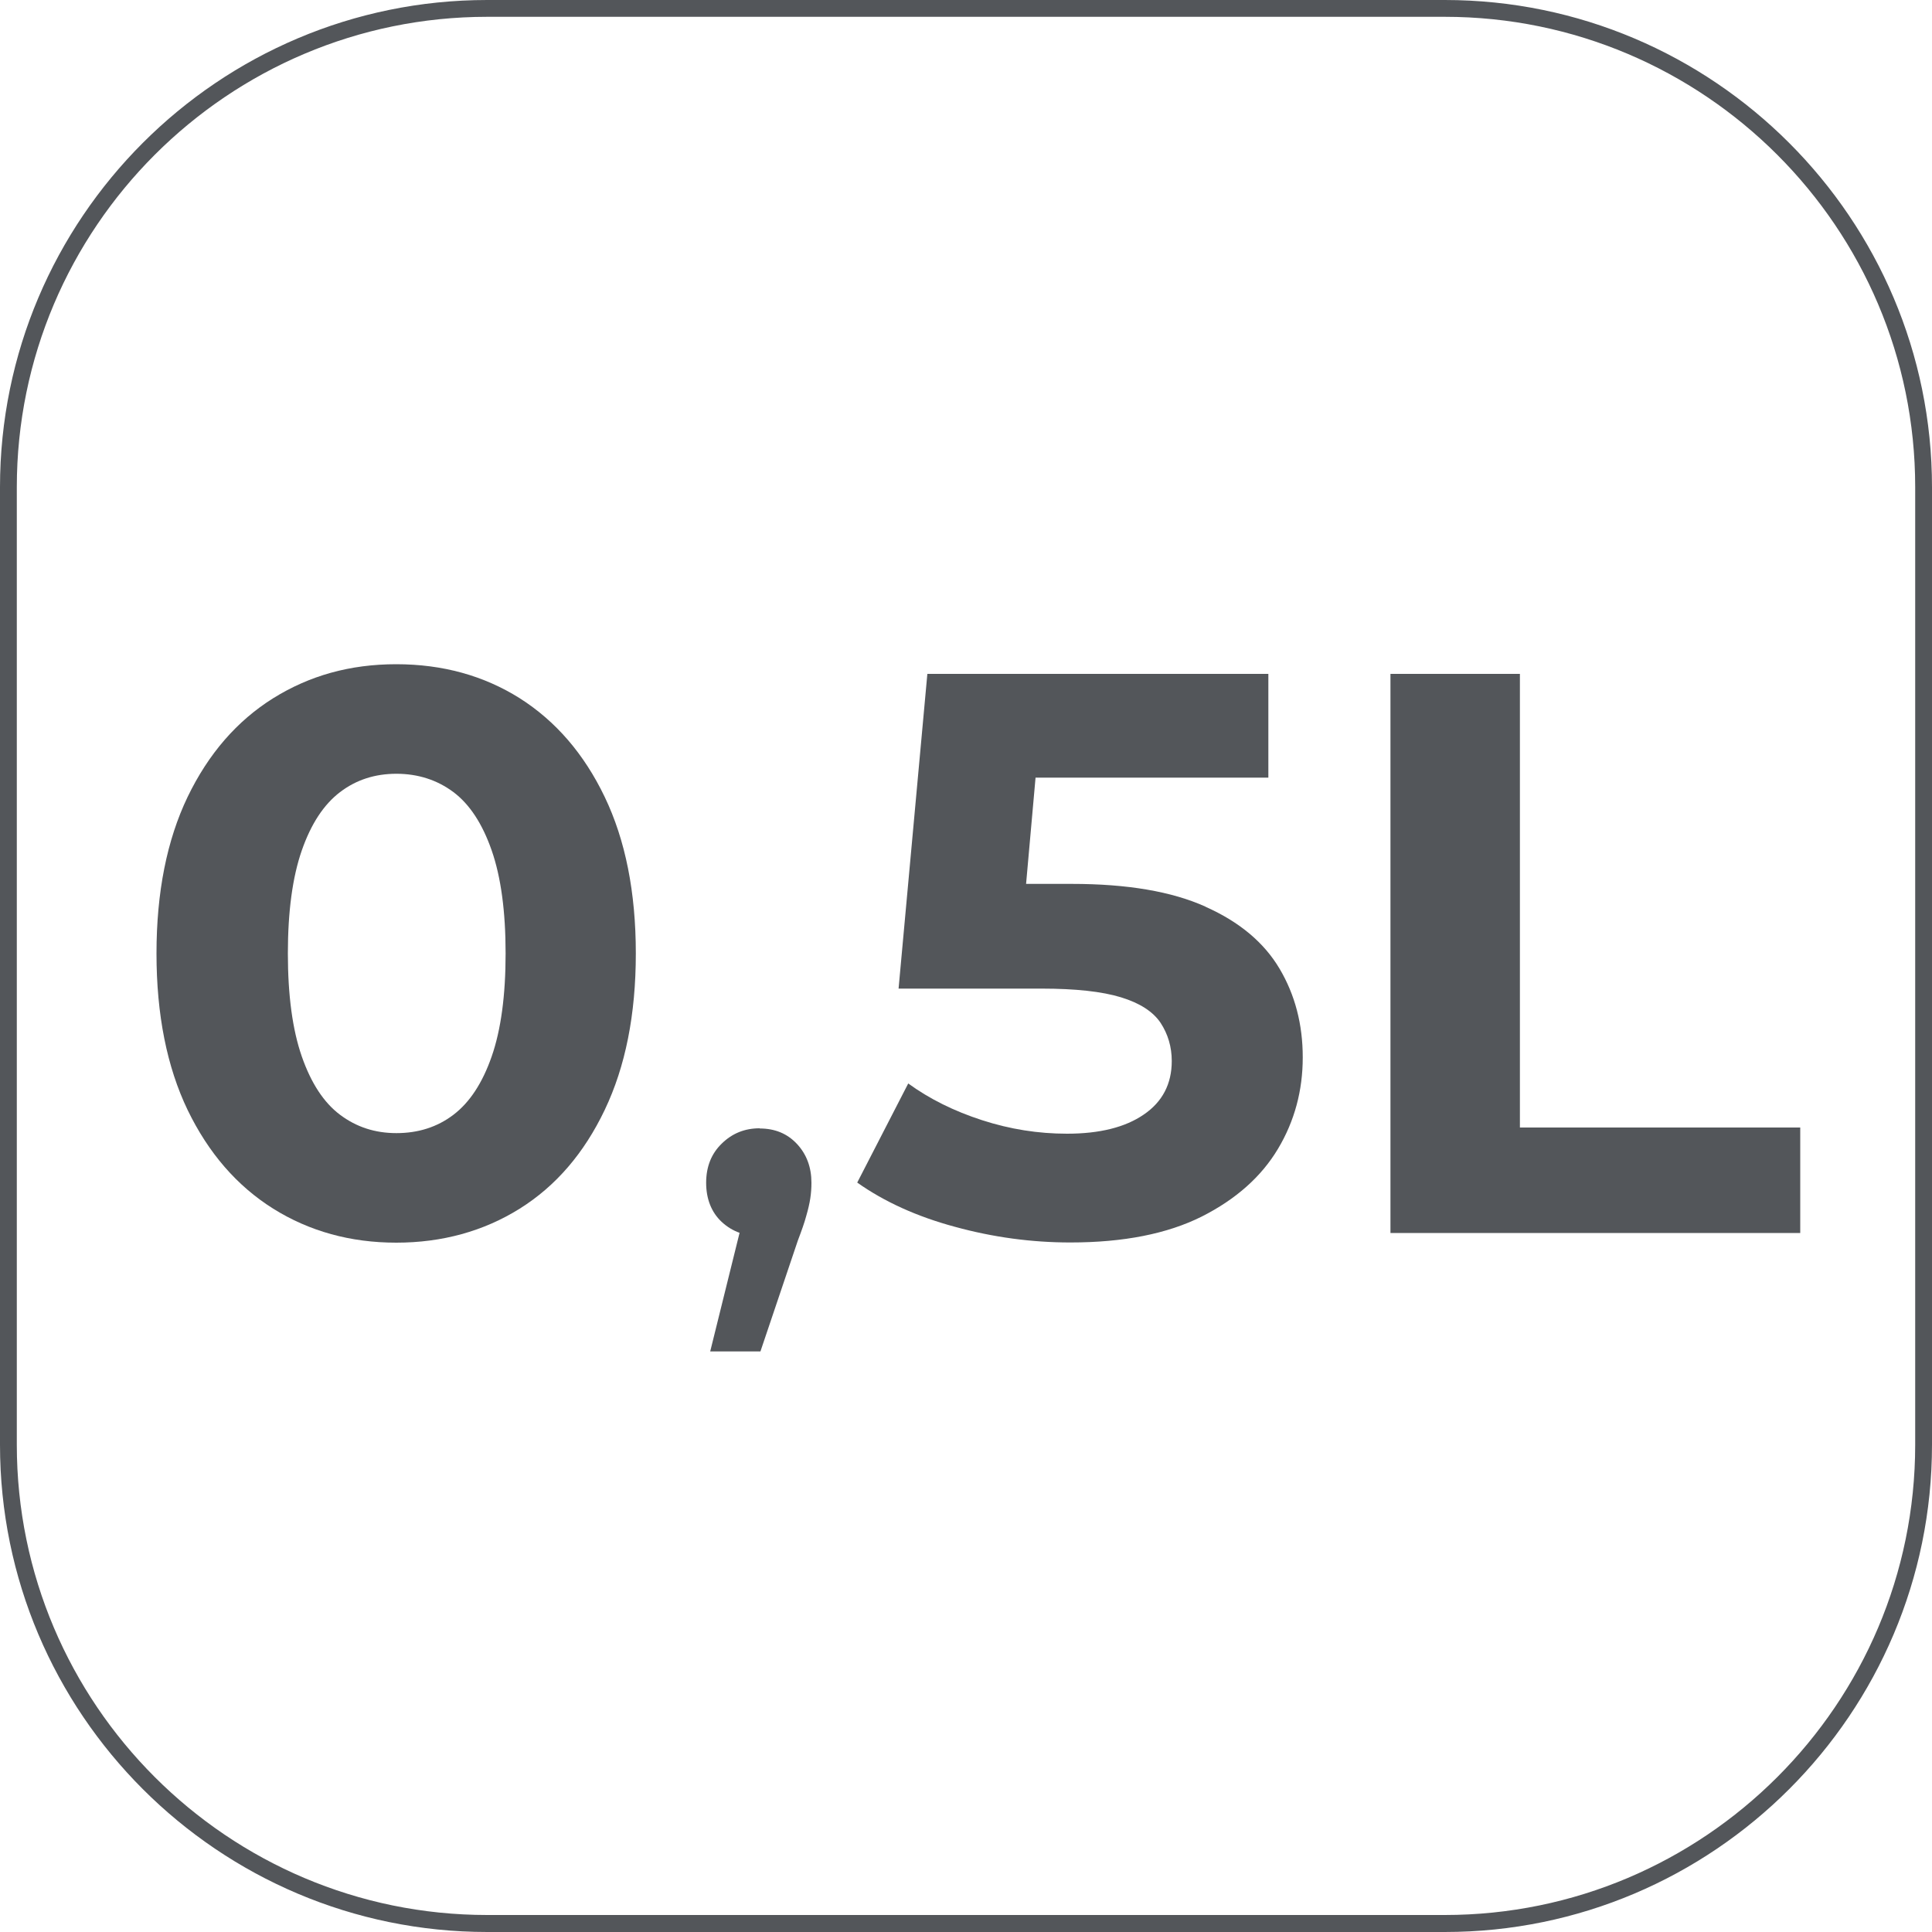
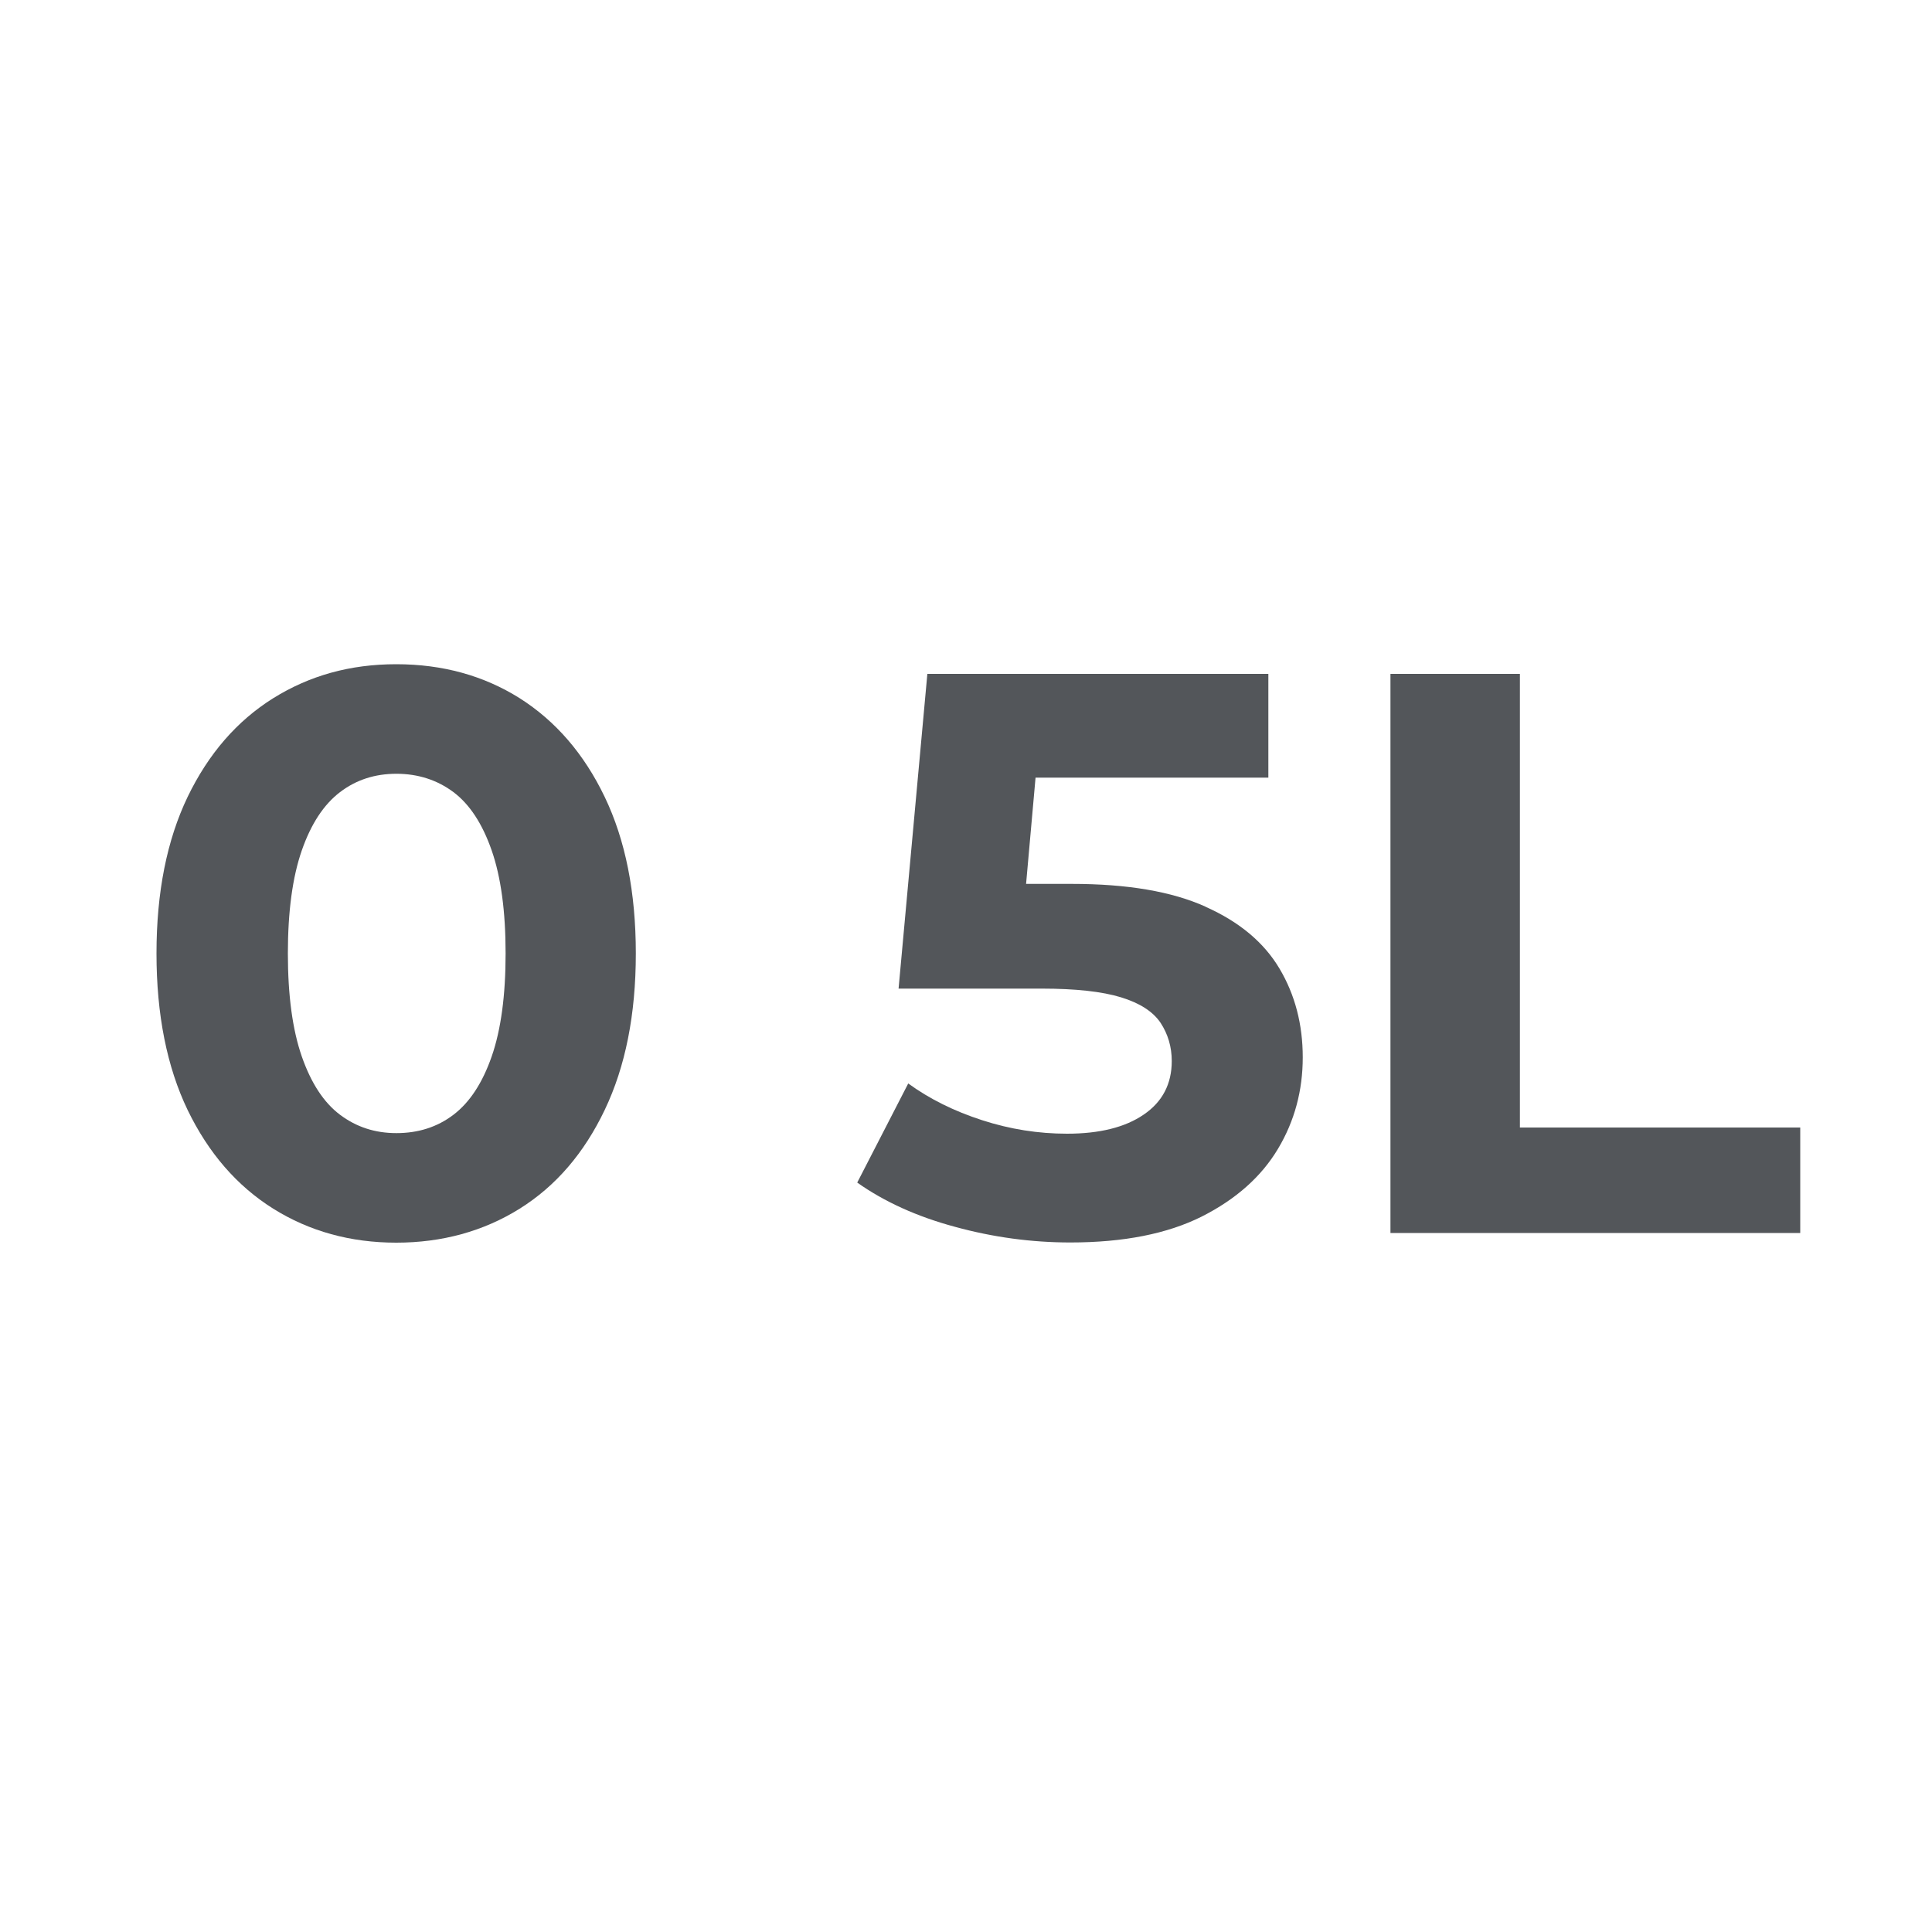
<svg xmlns="http://www.w3.org/2000/svg" id="Capa_2" data-name="Capa 2" viewBox="0 0 100 100">
  <defs>
    <style>
      .cls-1 {
        fill: #53565a;
        stroke-width: 0px;
      }
    </style>
  </defs>
  <g id="Capa_2-2" data-name="Capa 2">
    <g>
-       <path class="cls-1" d="M74.78,0H25.22C11.31,0,0,11.31,0,25.22v49.56c0,13.91,11.31,25.22,25.22,25.22h49.56c13.91,0,25.22-11.31,25.22-25.22V25.22c0-13.9-11.31-25.22-25.22-25.22ZM99.13,74.78c0,13.42-10.92,24.34-24.35,24.34H25.22c-13.42,0-24.35-10.92-24.35-24.34V25.22C.87,11.79,11.8.87,25.22.87h49.56c13.42,0,24.35,10.92,24.35,24.34v49.56Z" />
      <path class="cls-1" d="M26.9,36.14c-1.86-1.17-3.99-1.76-6.39-1.76s-4.49.59-6.37,1.76c-1.87,1.17-3.35,2.87-4.43,5.11-1.07,2.23-1.61,4.93-1.61,8.1s.54,5.87,1.61,8.1c1.08,2.23,2.55,3.93,4.43,5.11,1.87,1.17,4,1.76,6.37,1.76s4.52-.59,6.39-1.76,3.33-2.87,4.4-5.11,1.61-4.93,1.61-8.1-.54-5.87-1.61-8.1-2.54-3.93-4.4-5.11ZM25.45,54.68c-.48,1.38-1.14,2.38-1.98,3.02-.84.64-1.83.95-2.95.95s-2.08-.32-2.92-.95c-.84-.63-1.5-1.64-1.98-3.02s-.72-3.16-.72-5.33.24-3.95.72-5.33,1.14-2.38,1.98-3.02,1.81-.95,2.92-.95,2.11.32,2.95.95,1.5,1.64,1.98,3.02.72,3.16.72,5.33-.24,3.95-.72,5.33Z" />
-       <path class="cls-1" d="M39.32,58.4c-.77,0-1.42.26-1.96.79-.54.52-.81,1.2-.81,2.03s.27,1.53.81,2.03c.27.25.58.44.92.56l-1.52,6.14h2.6l1.94-5.75c.19-.5.34-.92.43-1.26.1-.34.17-.65.21-.91s.06-.53.06-.81c0-.8-.25-1.47-.74-2-.5-.54-1.14-.81-1.94-.81Z" />
      <path class="cls-1" d="M62.4,46.93c-1.75-.79-4.06-1.18-6.92-1.18h-2.37l.49-5.5h12.05v-5.37h-17.65l-1.49,16.29h7.4c1.76,0,3.13.15,4.11.45.98.3,1.66.74,2.05,1.32.38.58.58,1.24.58,1.98,0,1.18-.48,2.11-1.45,2.77-.96.66-2.29.99-3.97.99-1.49,0-2.95-.23-4.4-.7-1.45-.47-2.72-1.1-3.82-1.9l-2.64,5.13c1.4.99,3.09,1.76,5.06,2.29,1.97.54,3.96.81,5.97.81,2.76,0,5.02-.45,6.8-1.34,1.78-.9,3.09-2.07,3.95-3.51s1.28-3.02,1.28-4.73-.4-3.24-1.2-4.59-2.07-2.42-3.82-3.2Z" />
      <polygon class="cls-1" points="78.67 34.88 71.97 34.88 71.97 63.82 93.18 63.82 93.18 58.36 78.67 58.36 78.67 34.88" />
    </g>
  </g>
</svg>